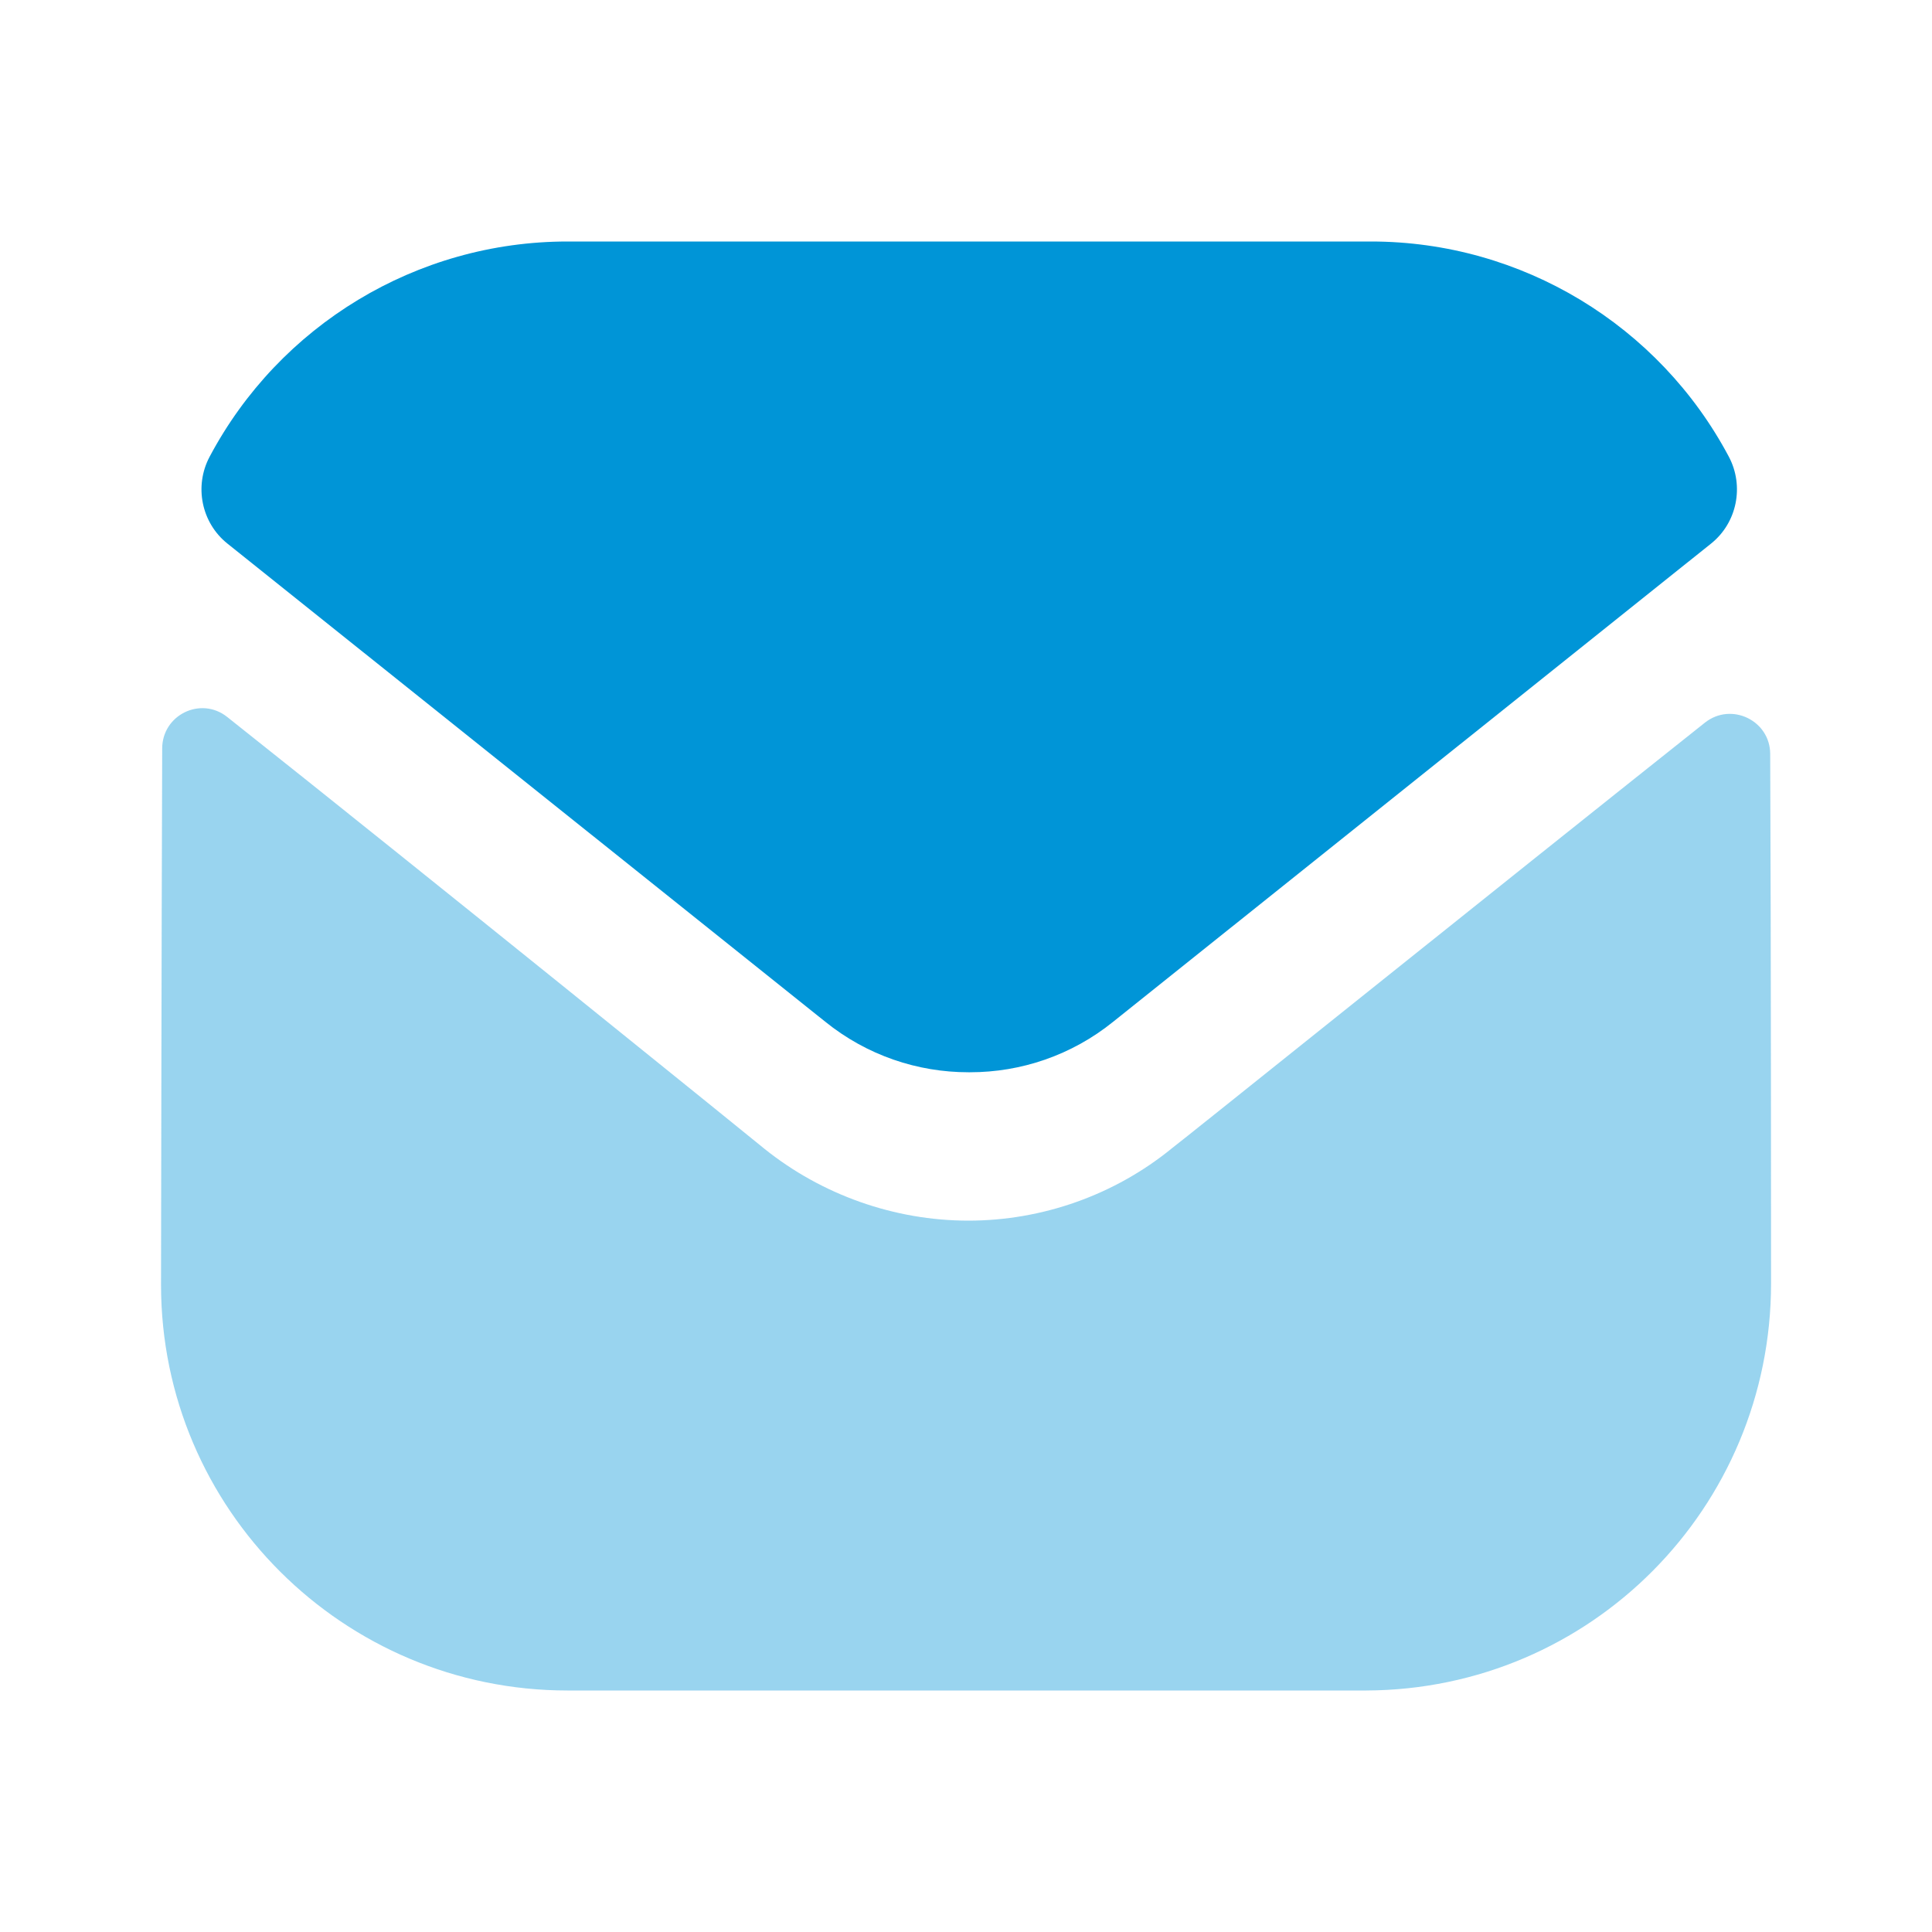
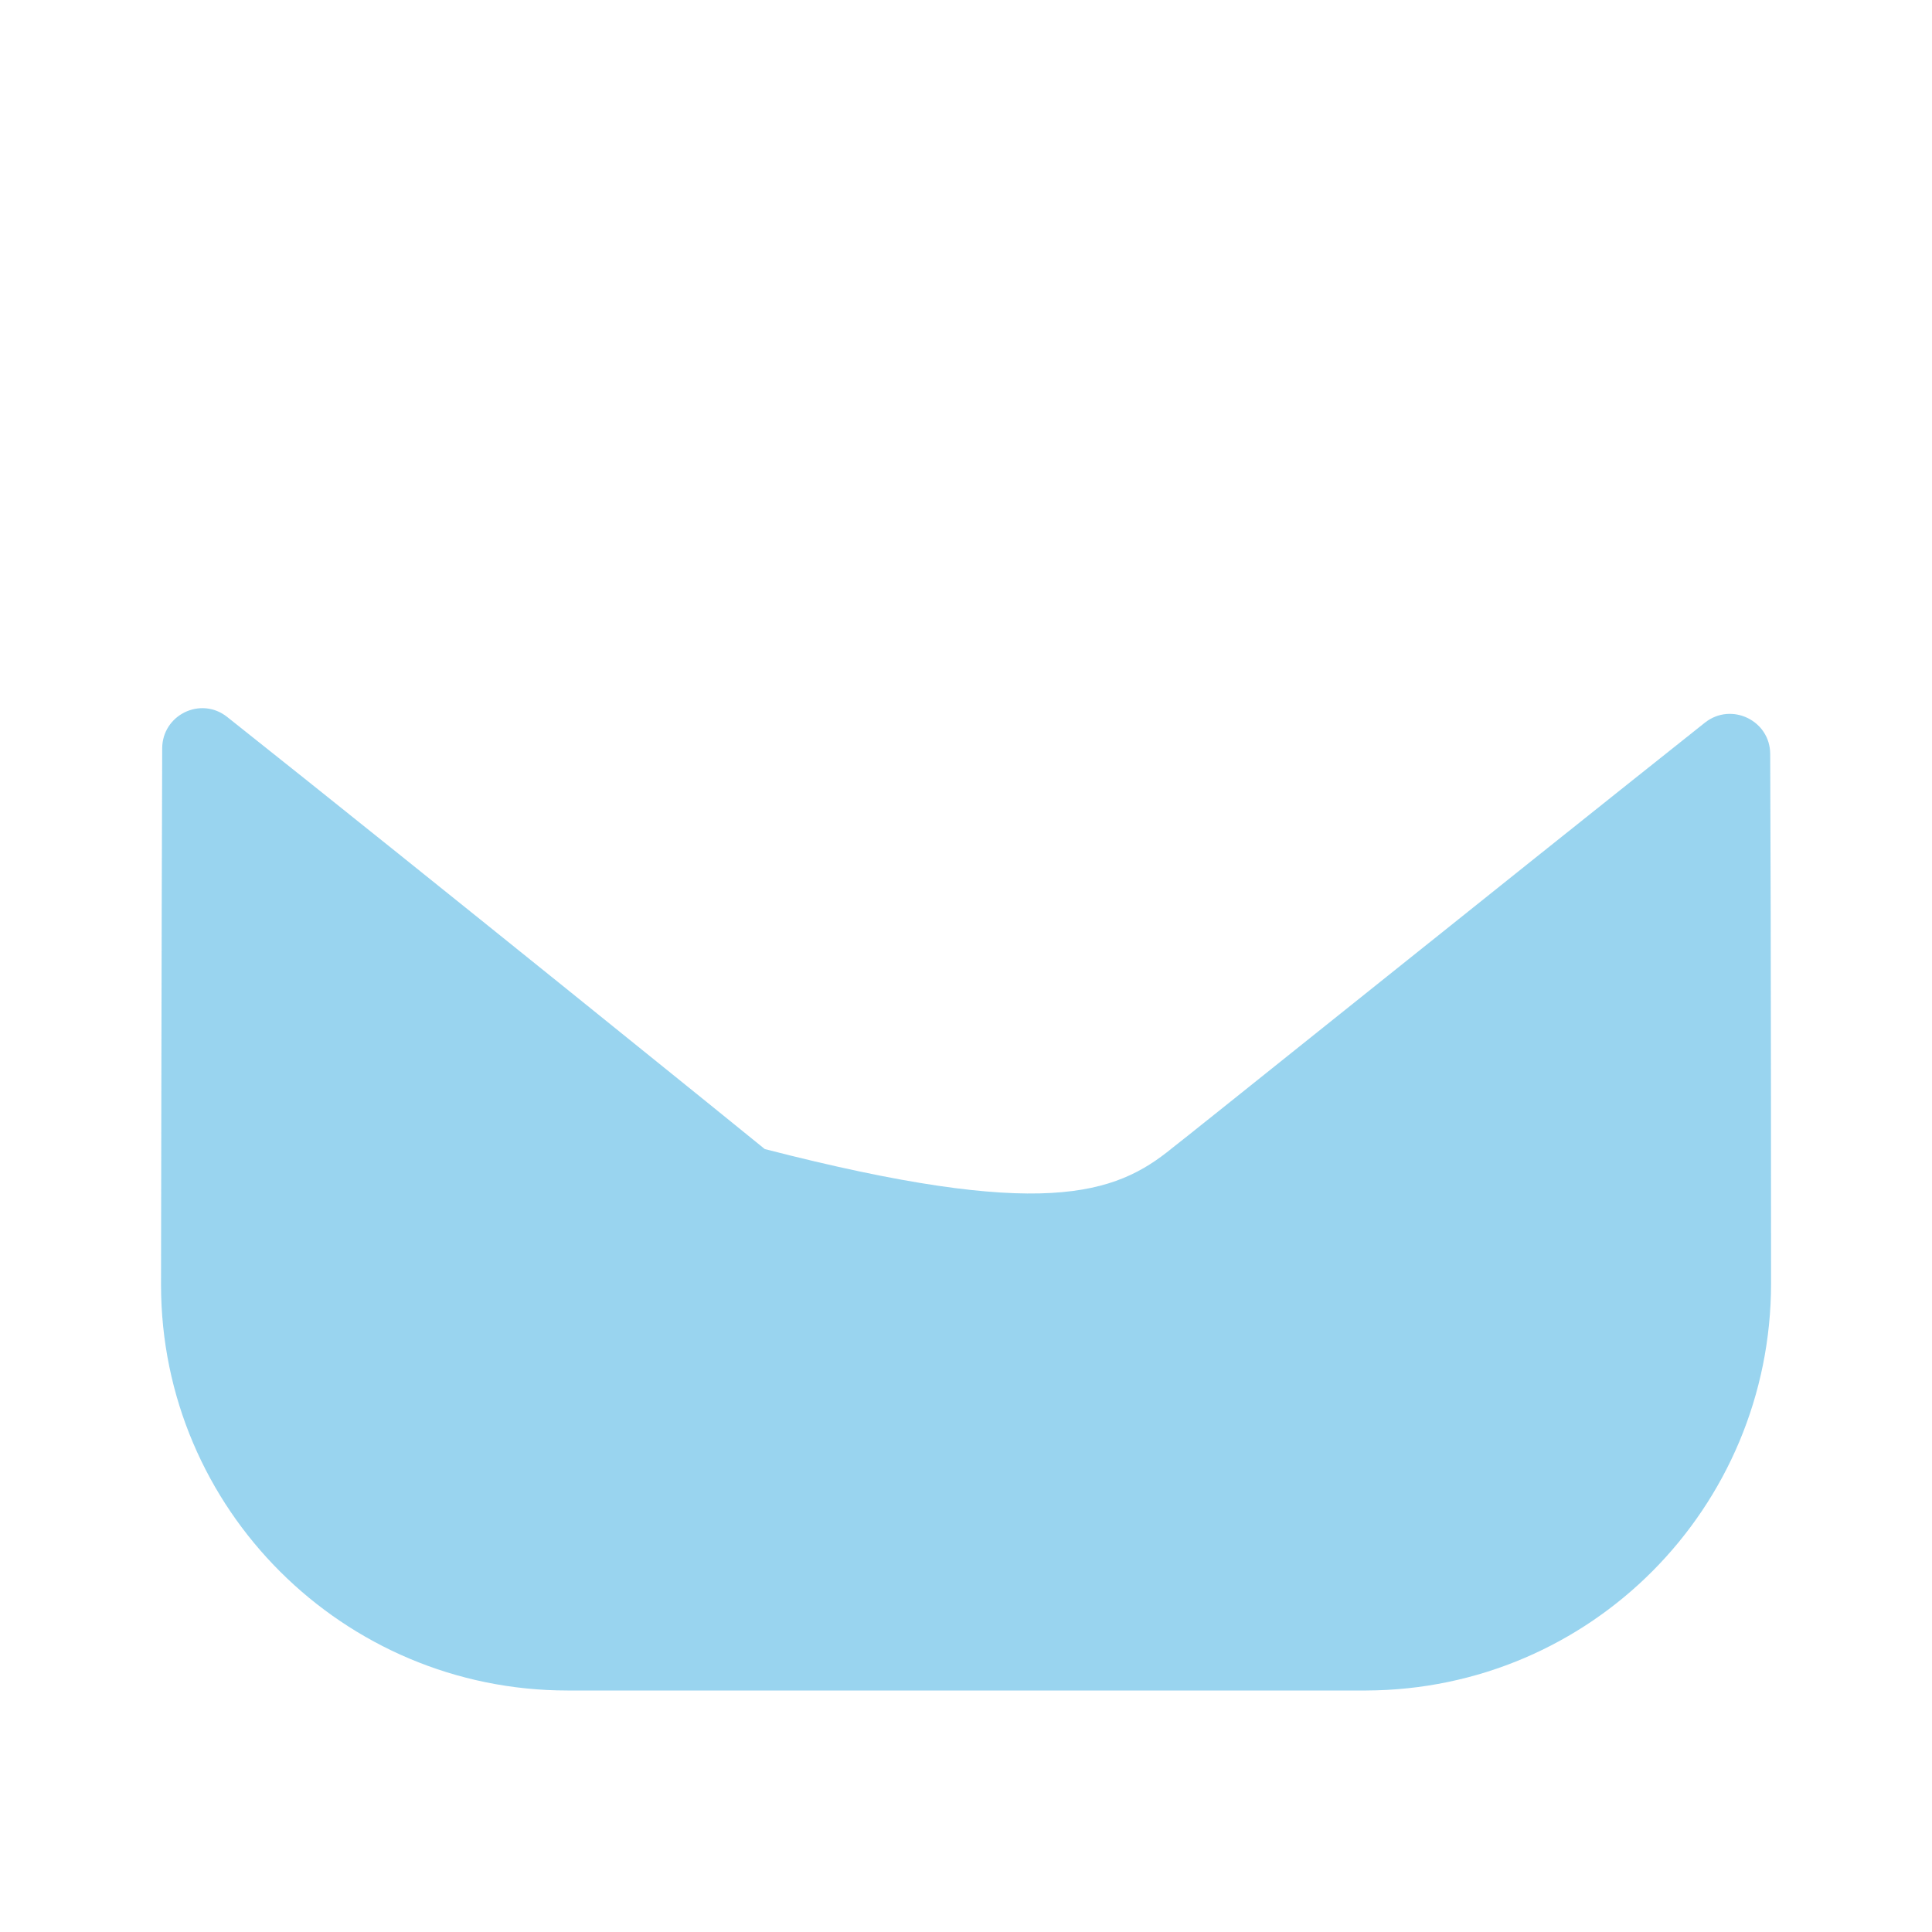
<svg xmlns="http://www.w3.org/2000/svg" width="20" height="20" viewBox="0 0 20 20" fill="none">
-   <path opacity="0.4" d="M18.334 13.284C18.334 15.609 16.467 17.492 14.142 17.5H14.134H5.875C3.559 17.5 1.667 15.625 1.667 13.3V13.292C1.667 13.292 1.672 9.604 1.679 7.749C1.679 7.4 2.079 7.205 2.352 7.422C4.332 8.993 7.873 11.857 7.917 11.895C8.509 12.369 9.259 12.636 10.025 12.636C10.792 12.636 11.542 12.369 12.134 11.885C12.178 11.856 15.639 9.078 17.649 7.481C17.923 7.264 18.325 7.459 18.325 7.806C18.334 9.647 18.334 13.284 18.334 13.284Z" fill="#0095D7" />
-   <path d="M17.897 4.728C17.175 3.368 15.755 2.5 14.192 2.5H5.875C4.312 2.5 2.892 3.368 2.17 4.728C2.008 5.032 2.085 5.412 2.354 5.627L8.542 10.576C8.975 10.926 9.5 11.1 10.025 11.1C10.028 11.1 10.031 11.1 10.033 11.1C10.036 11.1 10.039 11.1 10.042 11.1C10.567 11.1 11.092 10.926 11.525 10.576L17.713 5.627C17.982 5.412 18.058 5.032 17.897 4.728Z" fill="#0095D7" />
+   <path opacity="0.4" d="M18.334 13.284C18.334 15.609 16.467 17.492 14.142 17.5H14.134H5.875C3.559 17.5 1.667 15.625 1.667 13.3V13.292C1.667 13.292 1.672 9.604 1.679 7.749C1.679 7.4 2.079 7.205 2.352 7.422C4.332 8.993 7.873 11.857 7.917 11.895C10.792 12.636 11.542 12.369 12.134 11.885C12.178 11.856 15.639 9.078 17.649 7.481C17.923 7.264 18.325 7.459 18.325 7.806C18.334 9.647 18.334 13.284 18.334 13.284Z" fill="#0095D7" />
</svg>